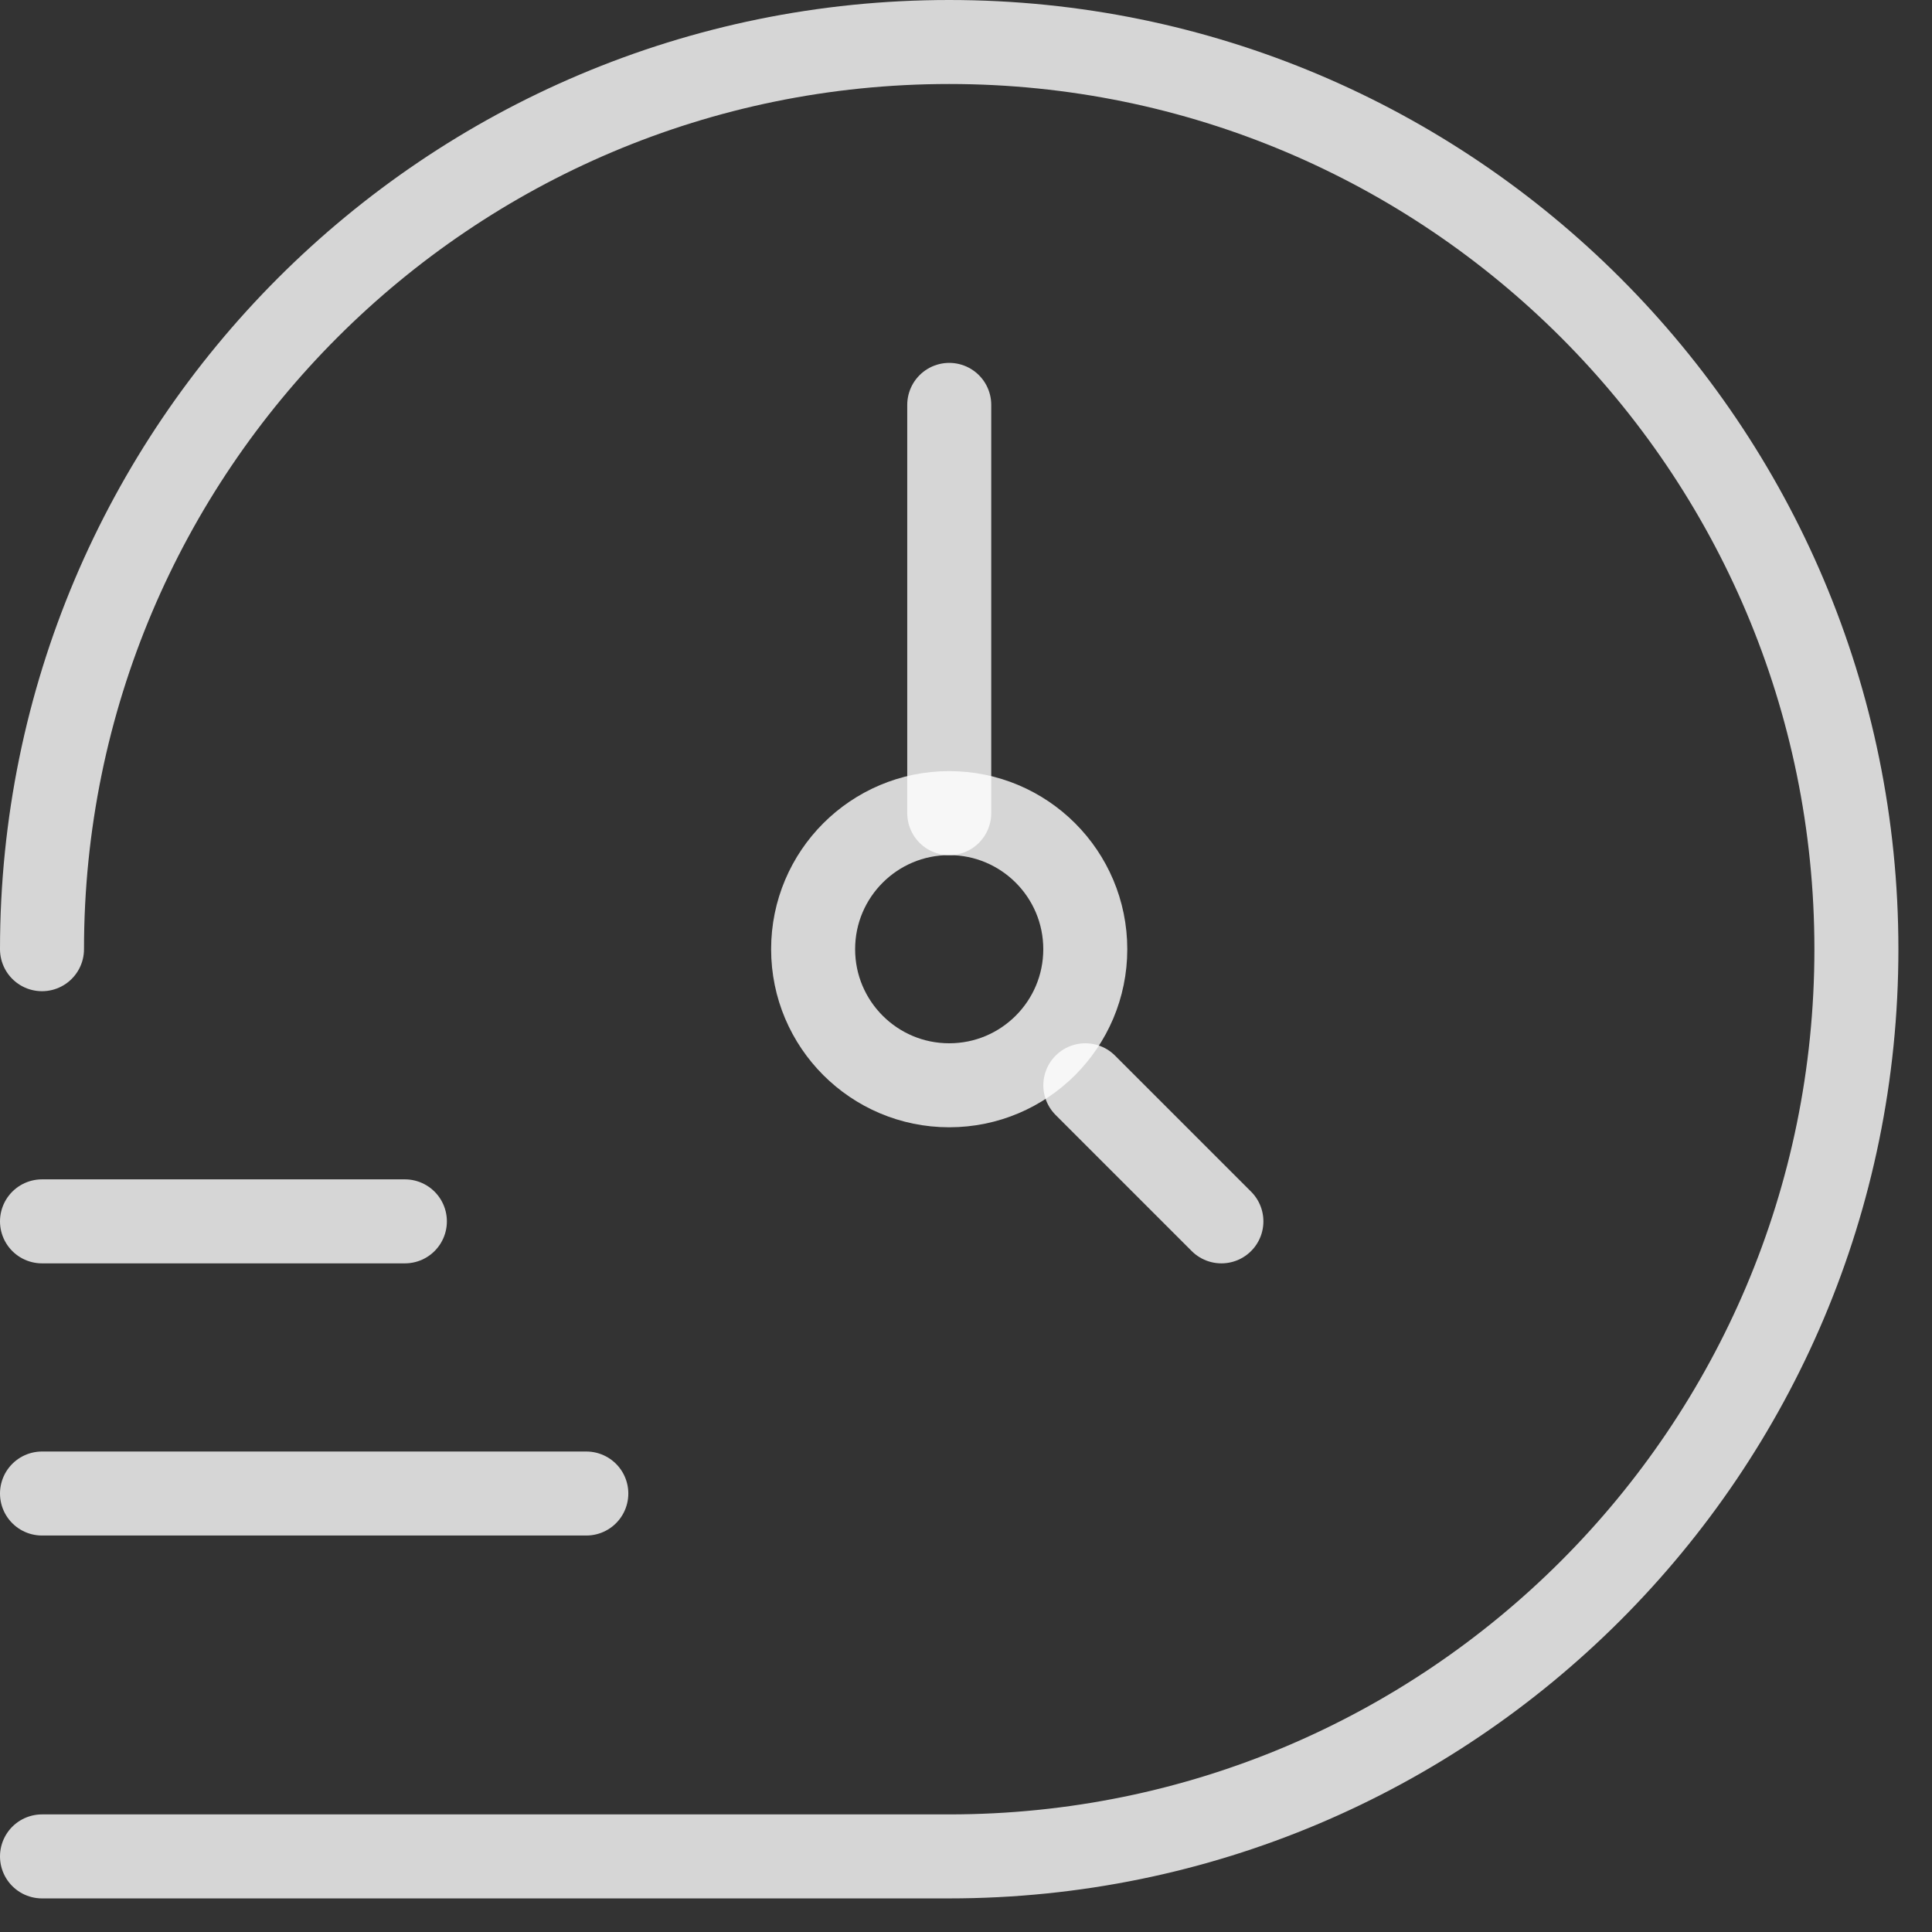
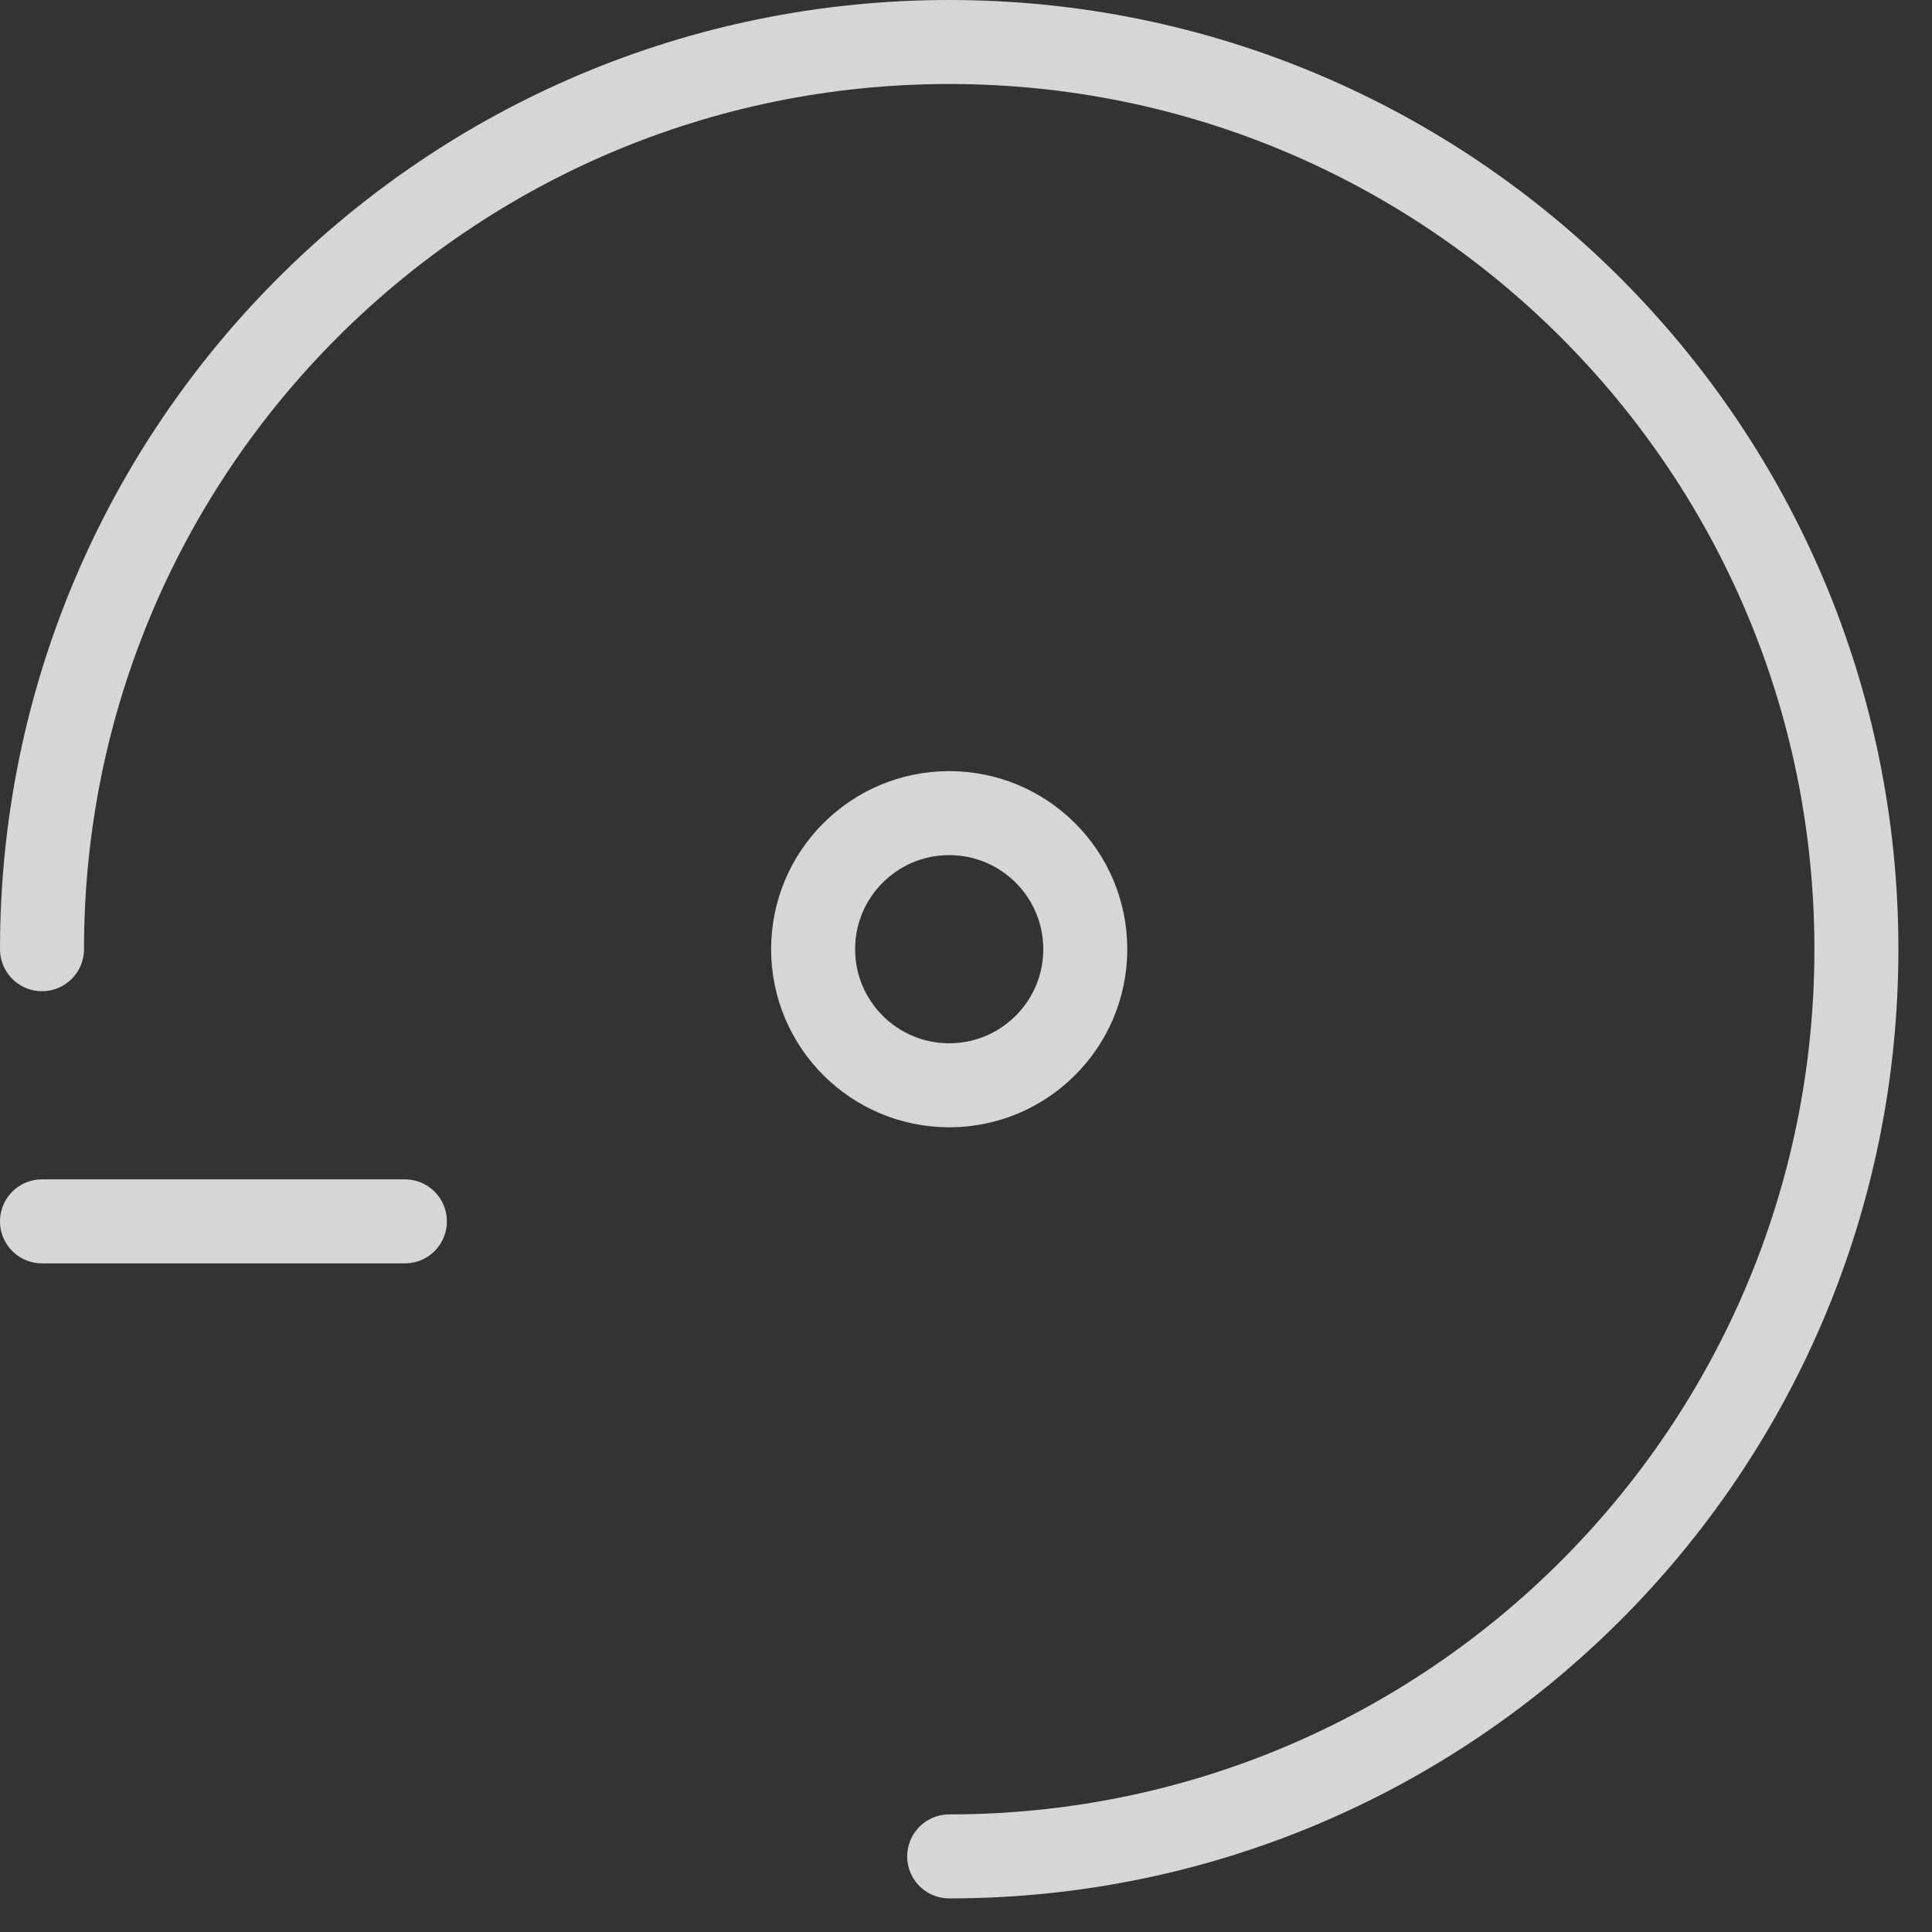
<svg xmlns="http://www.w3.org/2000/svg" width="46" height="46" viewBox="0 0 46 46" fill="none">
  <rect x="0" y="0" width="46" height="46" fill="#333333" stroke="none" />
  <path d="M25.84 22.6C25.84 24.389 24.39 25.84 22.6 25.84C20.811 25.84 19.36 24.389 19.36 22.6C19.36 20.811 20.811 19.36 22.6 19.36C24.39 19.36 25.84 20.811 25.84 22.6Z" stroke="white" stroke-opacity="0.8" stroke-width="2" />
-   <path d="M22.601 9.64V19.36M25.841 25.84L29.081 29.08" stroke="white" stroke-opacity="0.8" stroke-width="2" stroke-linecap="round" stroke-linejoin="round" />
-   <path d="M1 22.6C1 10.671 10.671 1 22.6 1C34.529 1 44.2 10.671 44.2 22.6C44.2 34.529 34.529 44.2 22.6 44.2H1" stroke="white" stroke-opacity="0.8" stroke-width="2" stroke-linecap="round" />
-   <path d="M13.96 35.56H1" stroke="white" stroke-opacity="0.8" stroke-width="2" stroke-linecap="round" stroke-linejoin="round" />
+   <path d="M1 22.6C1 10.671 10.671 1 22.6 1C34.529 1 44.2 10.671 44.2 22.6C44.2 34.529 34.529 44.2 22.6 44.2" stroke="white" stroke-opacity="0.8" stroke-width="2" stroke-linecap="round" />
  <path d="M9.64 29.08H1" stroke="white" stroke-opacity="0.8" stroke-width="2" stroke-linecap="round" stroke-linejoin="round" />
</svg>